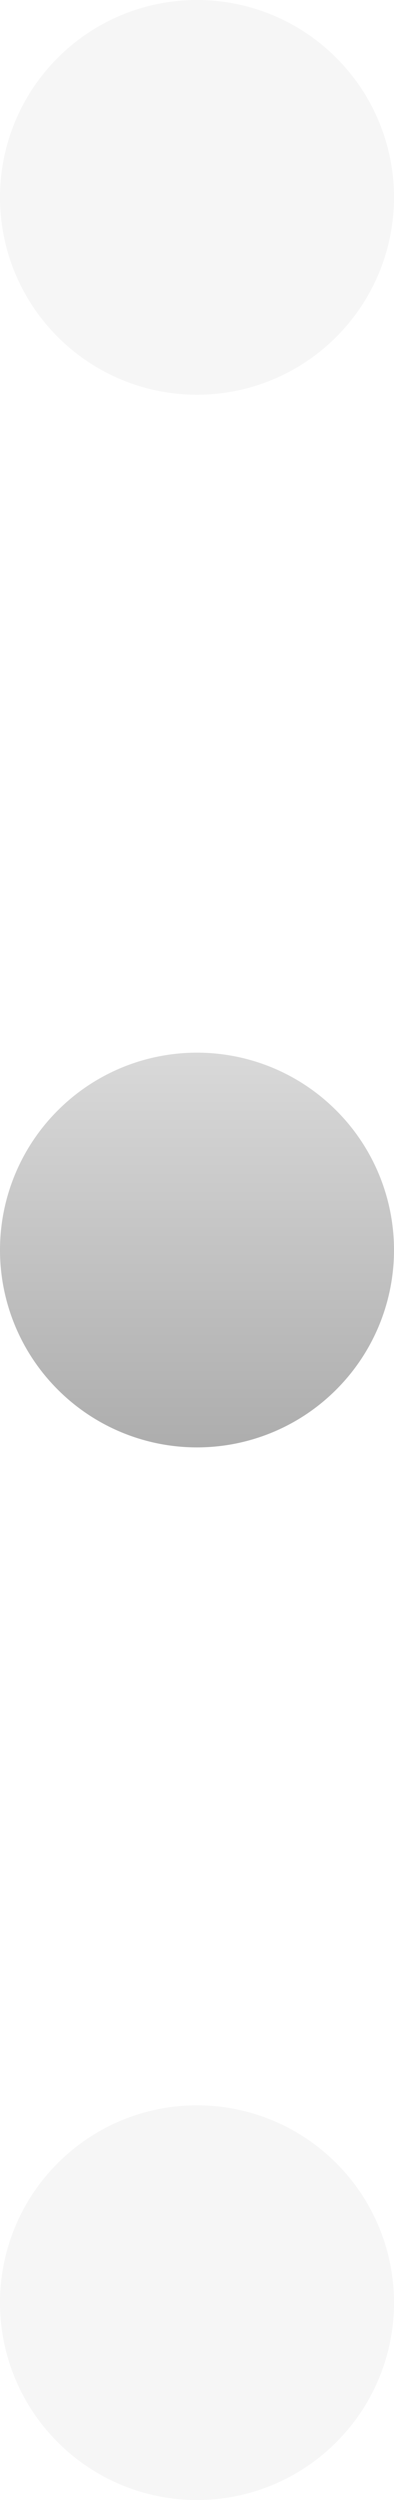
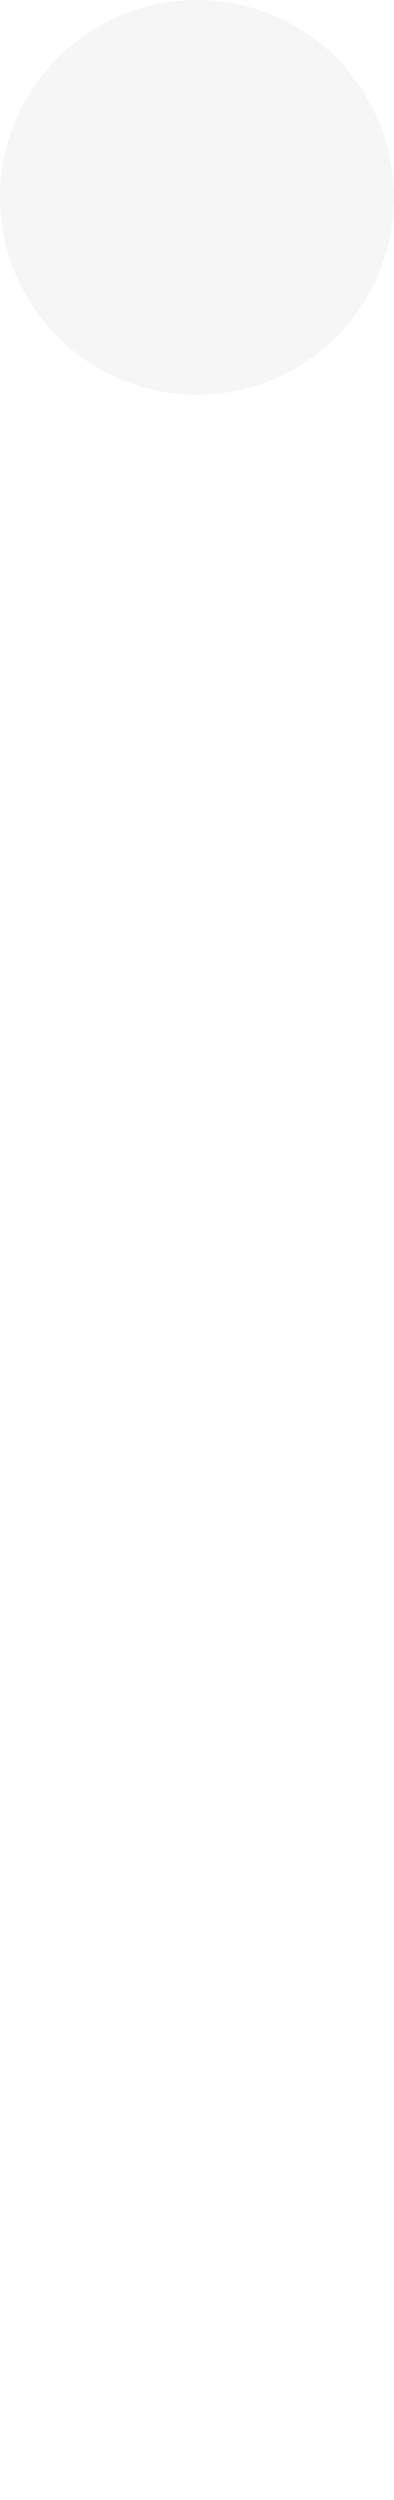
<svg xmlns="http://www.w3.org/2000/svg" width="6" height="38" viewBox="0 0 6 38" fill="none">
  <path d="M0 3C0 2.204 0.316 1.441 0.879 0.879C1.441 0.316 2.204 0 3 0C3.796 0 4.559 0.316 5.121 0.879C5.684 1.441 6 2.204 6 3C6 3.796 5.684 4.559 5.121 5.121C4.559 5.684 3.796 6 3 6C2.204 6 1.441 5.684 0.879 5.121C0.316 4.559 0 3.796 0 3Z" fill="#BFBFBF" fill-opacity="0.125" />
-   <path d="M0.879 16.879C0.316 17.441 0 18.204 0 19C0 19.796 0.316 20.559 0.879 21.121C1.441 21.684 2.204 22 3 22C3.796 22 4.559 21.684 5.121 21.121C5.684 20.559 6 19.796 6 19C6 18.204 5.684 17.441 5.121 16.879C4.559 16.316 3.796 16 3 16C2.204 16 1.441 16.316 0.879 16.879Z" fill="url(#paint0_linear_443_192)" />
-   <path d="M0.879 32.879C0.316 33.441 0 34.204 0 35C0 35.796 0.316 36.559 0.879 37.121C1.441 37.684 2.204 38 3 38C3.796 38 4.559 37.684 5.121 37.121C5.684 36.559 6 35.796 6 35C6 34.204 5.684 33.441 5.121 32.879C4.559 32.316 3.796 32 3 32C2.204 32 1.441 32.316 0.879 32.879Z" fill="#BFBFBF" fill-opacity="0.125" />
  <defs>
    <linearGradient id="paint0_linear_443_192" x1="3" y1="16" x2="3" y2="22" gradientUnits="userSpaceOnUse">
      <stop stop-color="#D9D9D9" />
      <stop offset="1" stop-color="#ADADAD" />
    </linearGradient>
  </defs>
</svg>